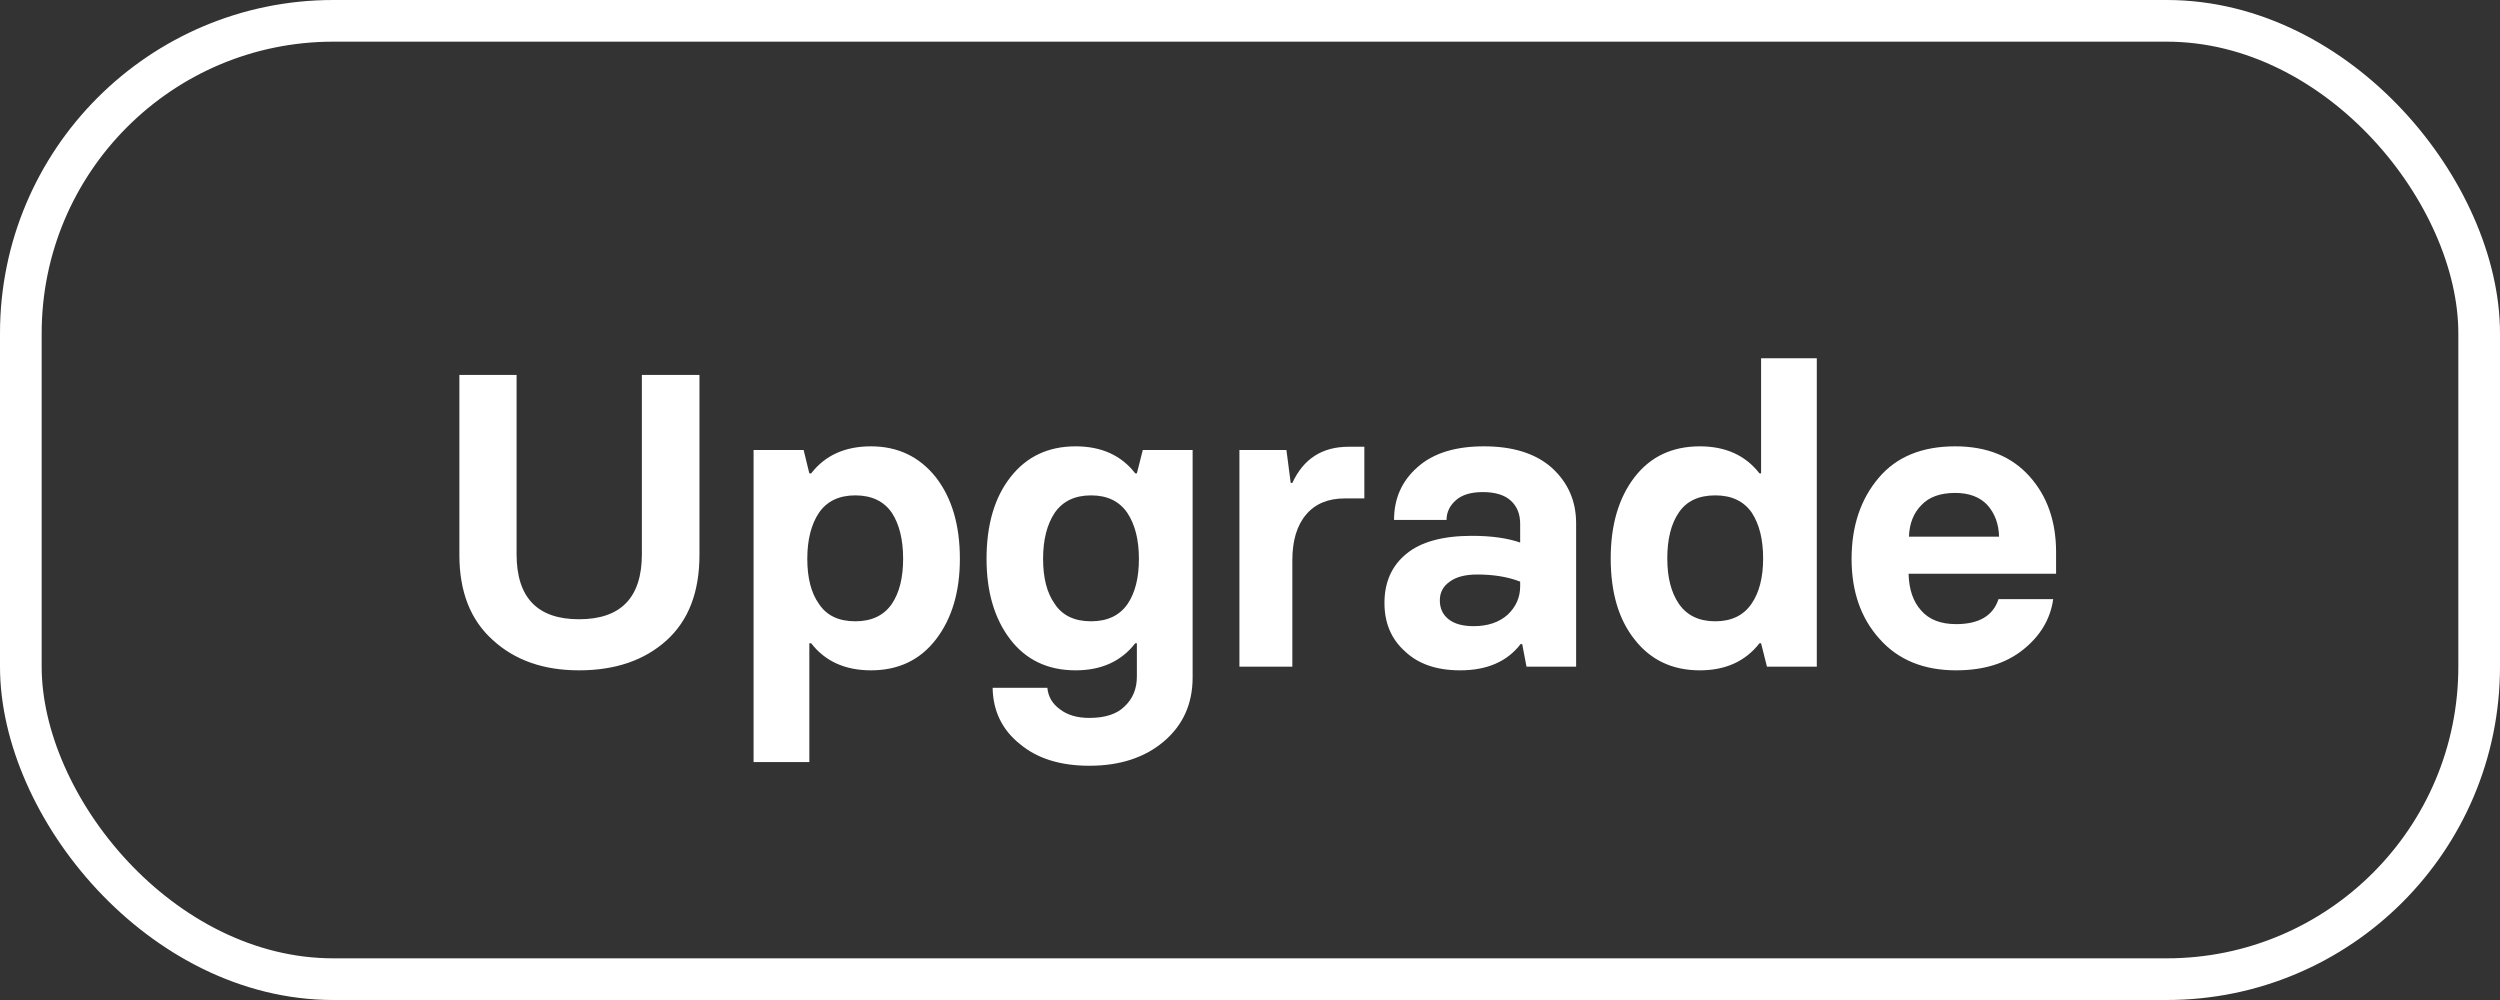
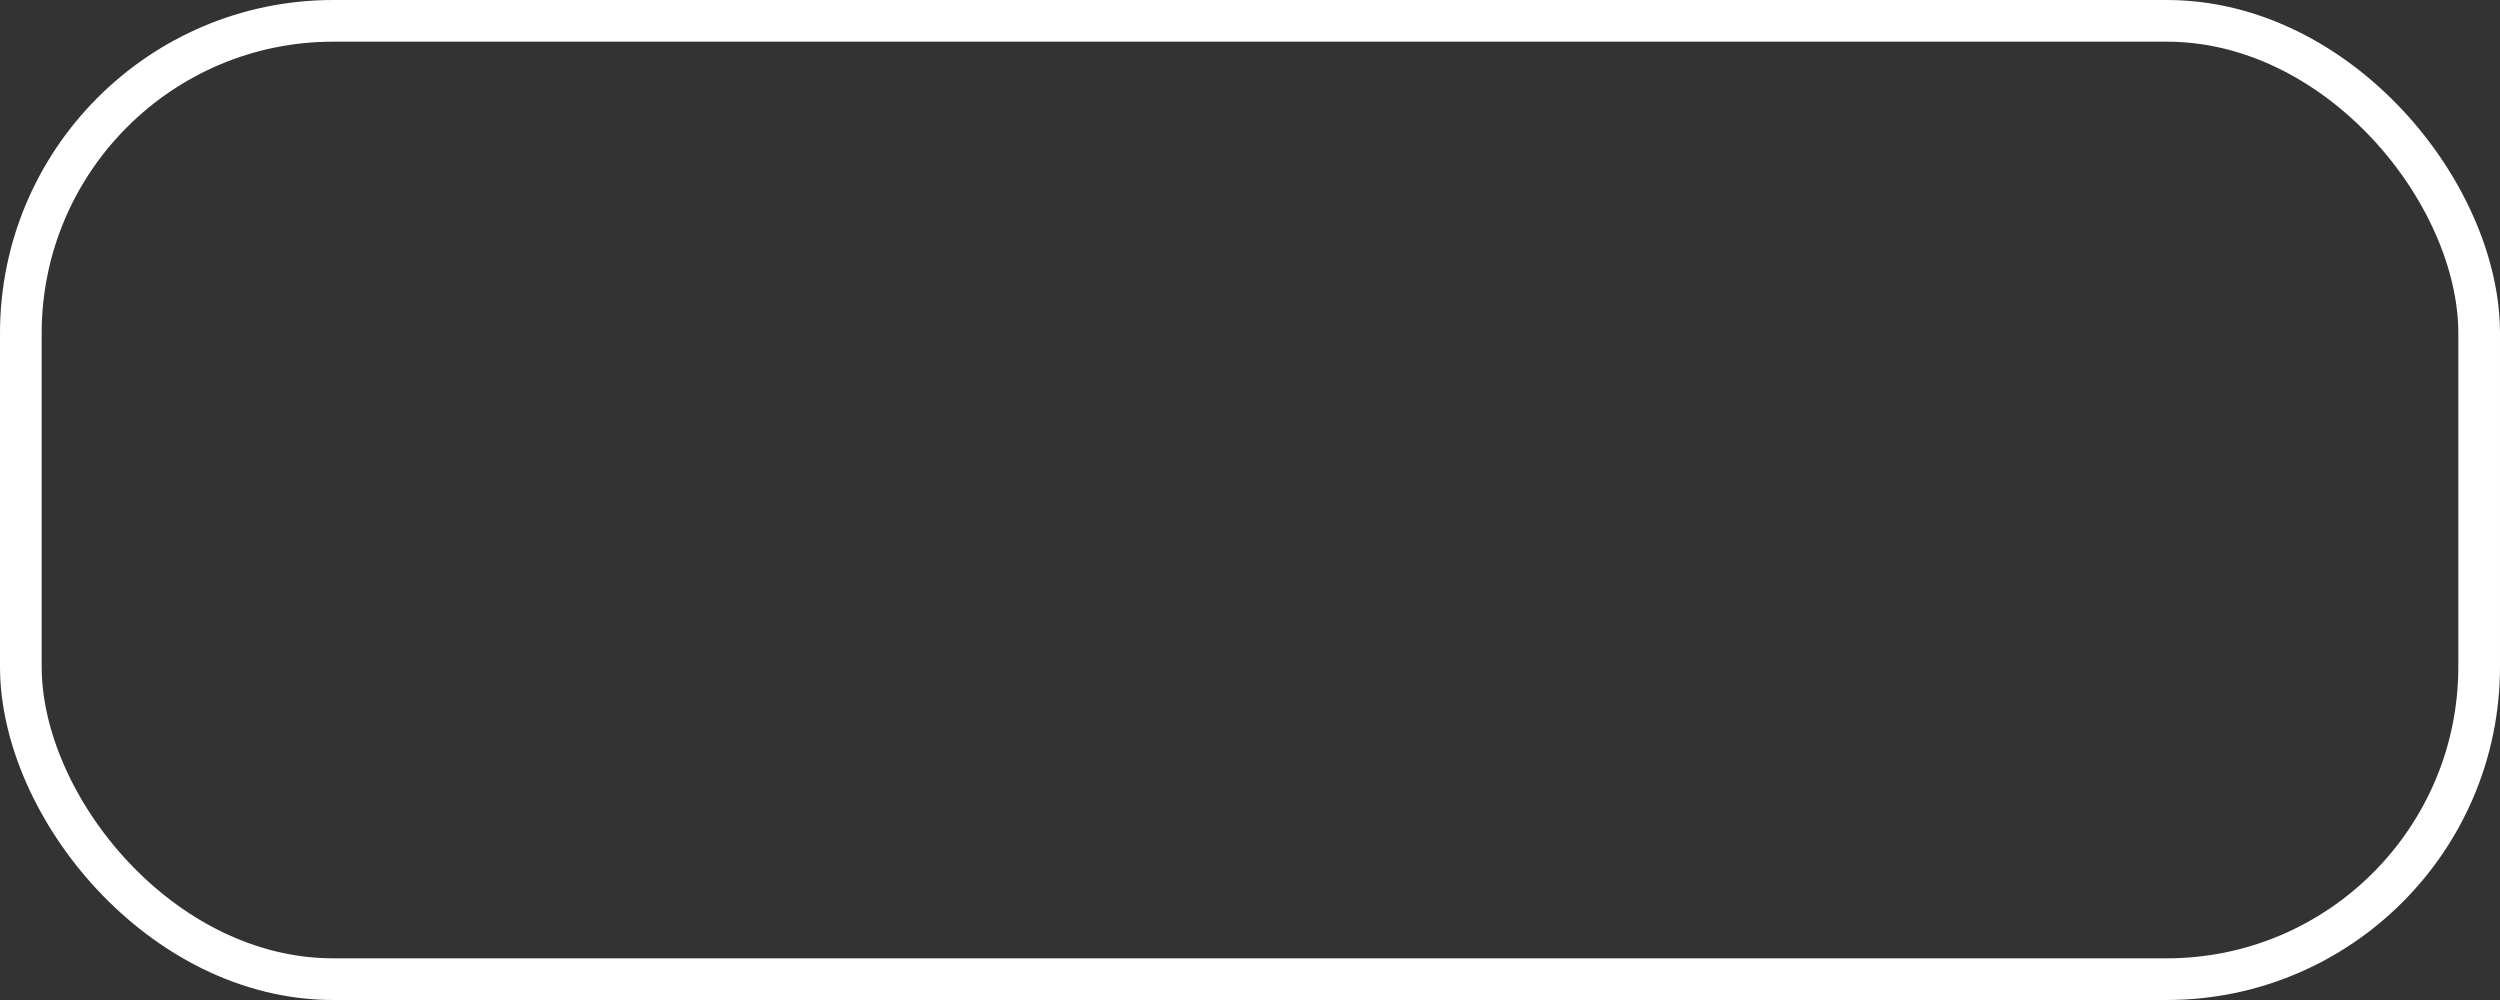
<svg xmlns="http://www.w3.org/2000/svg" width="60" height="24" viewBox="0 0 60 24" fill="none">
  <rect x="0" y="0" width="60" height="24" fill="#333333" stroke="none" />
  <rect x="0.5" y="0.5" width="59" height="23" rx="7.5" stroke="white" />
-   <path d="M13.896 16.088C13.044 16.088 12.354 15.845 11.826 15.36C11.292 14.882 11.025 14.201 11.025 13.319V8.998H12.398V13.3C12.398 14.341 12.897 14.862 13.896 14.862C14.902 14.862 15.405 14.341 15.405 13.3V8.998H16.787V13.319C16.787 14.211 16.523 14.895 15.996 15.37C15.466 15.849 14.766 16.088 13.896 16.088ZM18.086 18.29V10.8H19.287L19.424 11.361H19.468C19.803 10.928 20.282 10.712 20.903 10.712C21.545 10.712 22.062 10.958 22.456 11.449C22.843 11.944 23.037 12.598 23.037 13.412C23.037 14.2 22.847 14.843 22.466 15.341C22.085 15.839 21.564 16.088 20.903 16.088C20.282 16.088 19.803 15.871 19.468 15.438H19.424V18.29H18.086ZM20.527 14.911C20.921 14.911 21.214 14.771 21.406 14.491C21.585 14.224 21.675 13.865 21.675 13.412C21.675 12.953 21.585 12.585 21.406 12.309C21.214 12.029 20.921 11.889 20.527 11.889C20.137 11.889 19.845 12.029 19.653 12.309C19.468 12.588 19.375 12.956 19.375 13.412C19.375 13.871 19.468 14.231 19.653 14.491C19.836 14.771 20.127 14.911 20.527 14.911ZM26.143 18.378C25.449 18.378 24.896 18.205 24.482 17.86C24.053 17.519 23.833 17.068 23.823 16.508H25.137C25.156 16.719 25.256 16.89 25.435 17.02C25.614 17.16 25.85 17.23 26.143 17.23C26.523 17.23 26.807 17.138 26.992 16.952C27.188 16.767 27.285 16.529 27.285 16.239V15.438H27.246C26.911 15.871 26.434 16.088 25.815 16.088C25.148 16.088 24.624 15.839 24.243 15.341C23.866 14.846 23.677 14.203 23.677 13.412C23.677 12.592 23.869 11.938 24.253 11.449C24.637 10.958 25.158 10.712 25.815 10.712C26.434 10.712 26.911 10.928 27.246 11.361H27.285L27.427 10.8H28.623V16.259C28.623 16.89 28.394 17.401 27.935 17.792C27.476 18.183 26.878 18.378 26.143 18.378ZM26.186 14.911C26.58 14.911 26.873 14.771 27.065 14.491C27.244 14.224 27.334 13.865 27.334 13.412C27.334 12.956 27.241 12.588 27.056 12.309C26.864 12.029 26.574 11.889 26.186 11.889C25.796 11.889 25.505 12.029 25.312 12.309C25.127 12.588 25.034 12.956 25.034 13.412C25.034 13.871 25.127 14.231 25.312 14.491C25.495 14.771 25.786 14.911 26.186 14.911ZM29.746 16V10.8H30.874L30.977 11.591H31.016C31.283 11.011 31.733 10.722 32.368 10.722H32.744V11.962H32.275C31.875 11.962 31.566 12.091 31.348 12.348C31.126 12.608 31.016 12.976 31.016 13.451V16H29.746ZM35.044 16.088C34.477 16.088 34.035 15.935 33.716 15.629C33.39 15.336 33.227 14.95 33.227 14.472C33.227 13.97 33.403 13.576 33.755 13.29C34.103 13.004 34.627 12.86 35.327 12.86C35.789 12.86 36.175 12.914 36.484 13.021V12.572C36.484 12.341 36.411 12.157 36.265 12.021C36.115 11.88 35.889 11.81 35.586 11.81C35.306 11.81 35.093 11.874 34.946 12.001C34.793 12.134 34.717 12.294 34.717 12.479H33.457C33.457 11.962 33.646 11.539 34.023 11.21C34.395 10.878 34.925 10.712 35.615 10.712C36.309 10.712 36.849 10.881 37.236 11.22C37.63 11.575 37.827 12.021 37.827 12.558V16H36.636L36.533 15.458H36.494C36.172 15.878 35.688 16.088 35.044 16.088ZM35.366 15.028C35.708 15.028 35.981 14.935 36.187 14.75C36.385 14.561 36.484 14.335 36.484 14.071V13.959C36.191 13.845 35.848 13.788 35.454 13.788C35.168 13.788 34.948 13.845 34.795 13.959C34.635 14.07 34.556 14.219 34.556 14.408C34.556 14.6 34.626 14.752 34.766 14.862C34.906 14.973 35.106 15.028 35.366 15.028ZM40.796 16.088C40.138 16.088 39.617 15.842 39.233 15.351C38.849 14.872 38.657 14.223 38.657 13.402C38.657 12.602 38.846 11.954 39.224 11.459C39.605 10.961 40.129 10.712 40.796 10.712C41.414 10.712 41.891 10.928 42.227 11.361H42.266V8.598H43.603V16H42.407L42.266 15.438H42.227C41.891 15.871 41.414 16.088 40.796 16.088ZM41.167 14.911C41.554 14.911 41.844 14.771 42.036 14.491C42.222 14.221 42.315 13.858 42.315 13.402C42.315 12.95 42.225 12.585 42.046 12.309C41.854 12.029 41.561 11.889 41.167 11.889C40.77 11.889 40.478 12.025 40.293 12.299C40.107 12.569 40.015 12.937 40.015 13.402C40.015 13.858 40.107 14.221 40.293 14.491C40.485 14.771 40.776 14.911 41.167 14.911ZM46.948 16.088C46.167 16.088 45.553 15.836 45.107 15.331C44.661 14.836 44.438 14.197 44.438 13.412C44.438 12.628 44.655 11.98 45.088 11.469C45.514 10.964 46.126 10.712 46.924 10.712C47.682 10.712 48.276 10.951 48.706 11.43C49.133 11.905 49.346 12.512 49.346 13.251V13.769H45.806C45.815 14.146 45.916 14.441 46.108 14.652C46.297 14.87 46.577 14.979 46.948 14.979C47.495 14.979 47.834 14.779 47.964 14.379H49.277C49.209 14.861 48.965 15.268 48.545 15.6C48.135 15.925 47.602 16.088 46.948 16.088ZM45.815 12.88H47.978C47.969 12.571 47.874 12.317 47.695 12.118C47.513 11.926 47.256 11.83 46.924 11.83C46.569 11.83 46.3 11.926 46.118 12.118C45.926 12.31 45.825 12.564 45.815 12.88Z" fill="white" />
</svg>